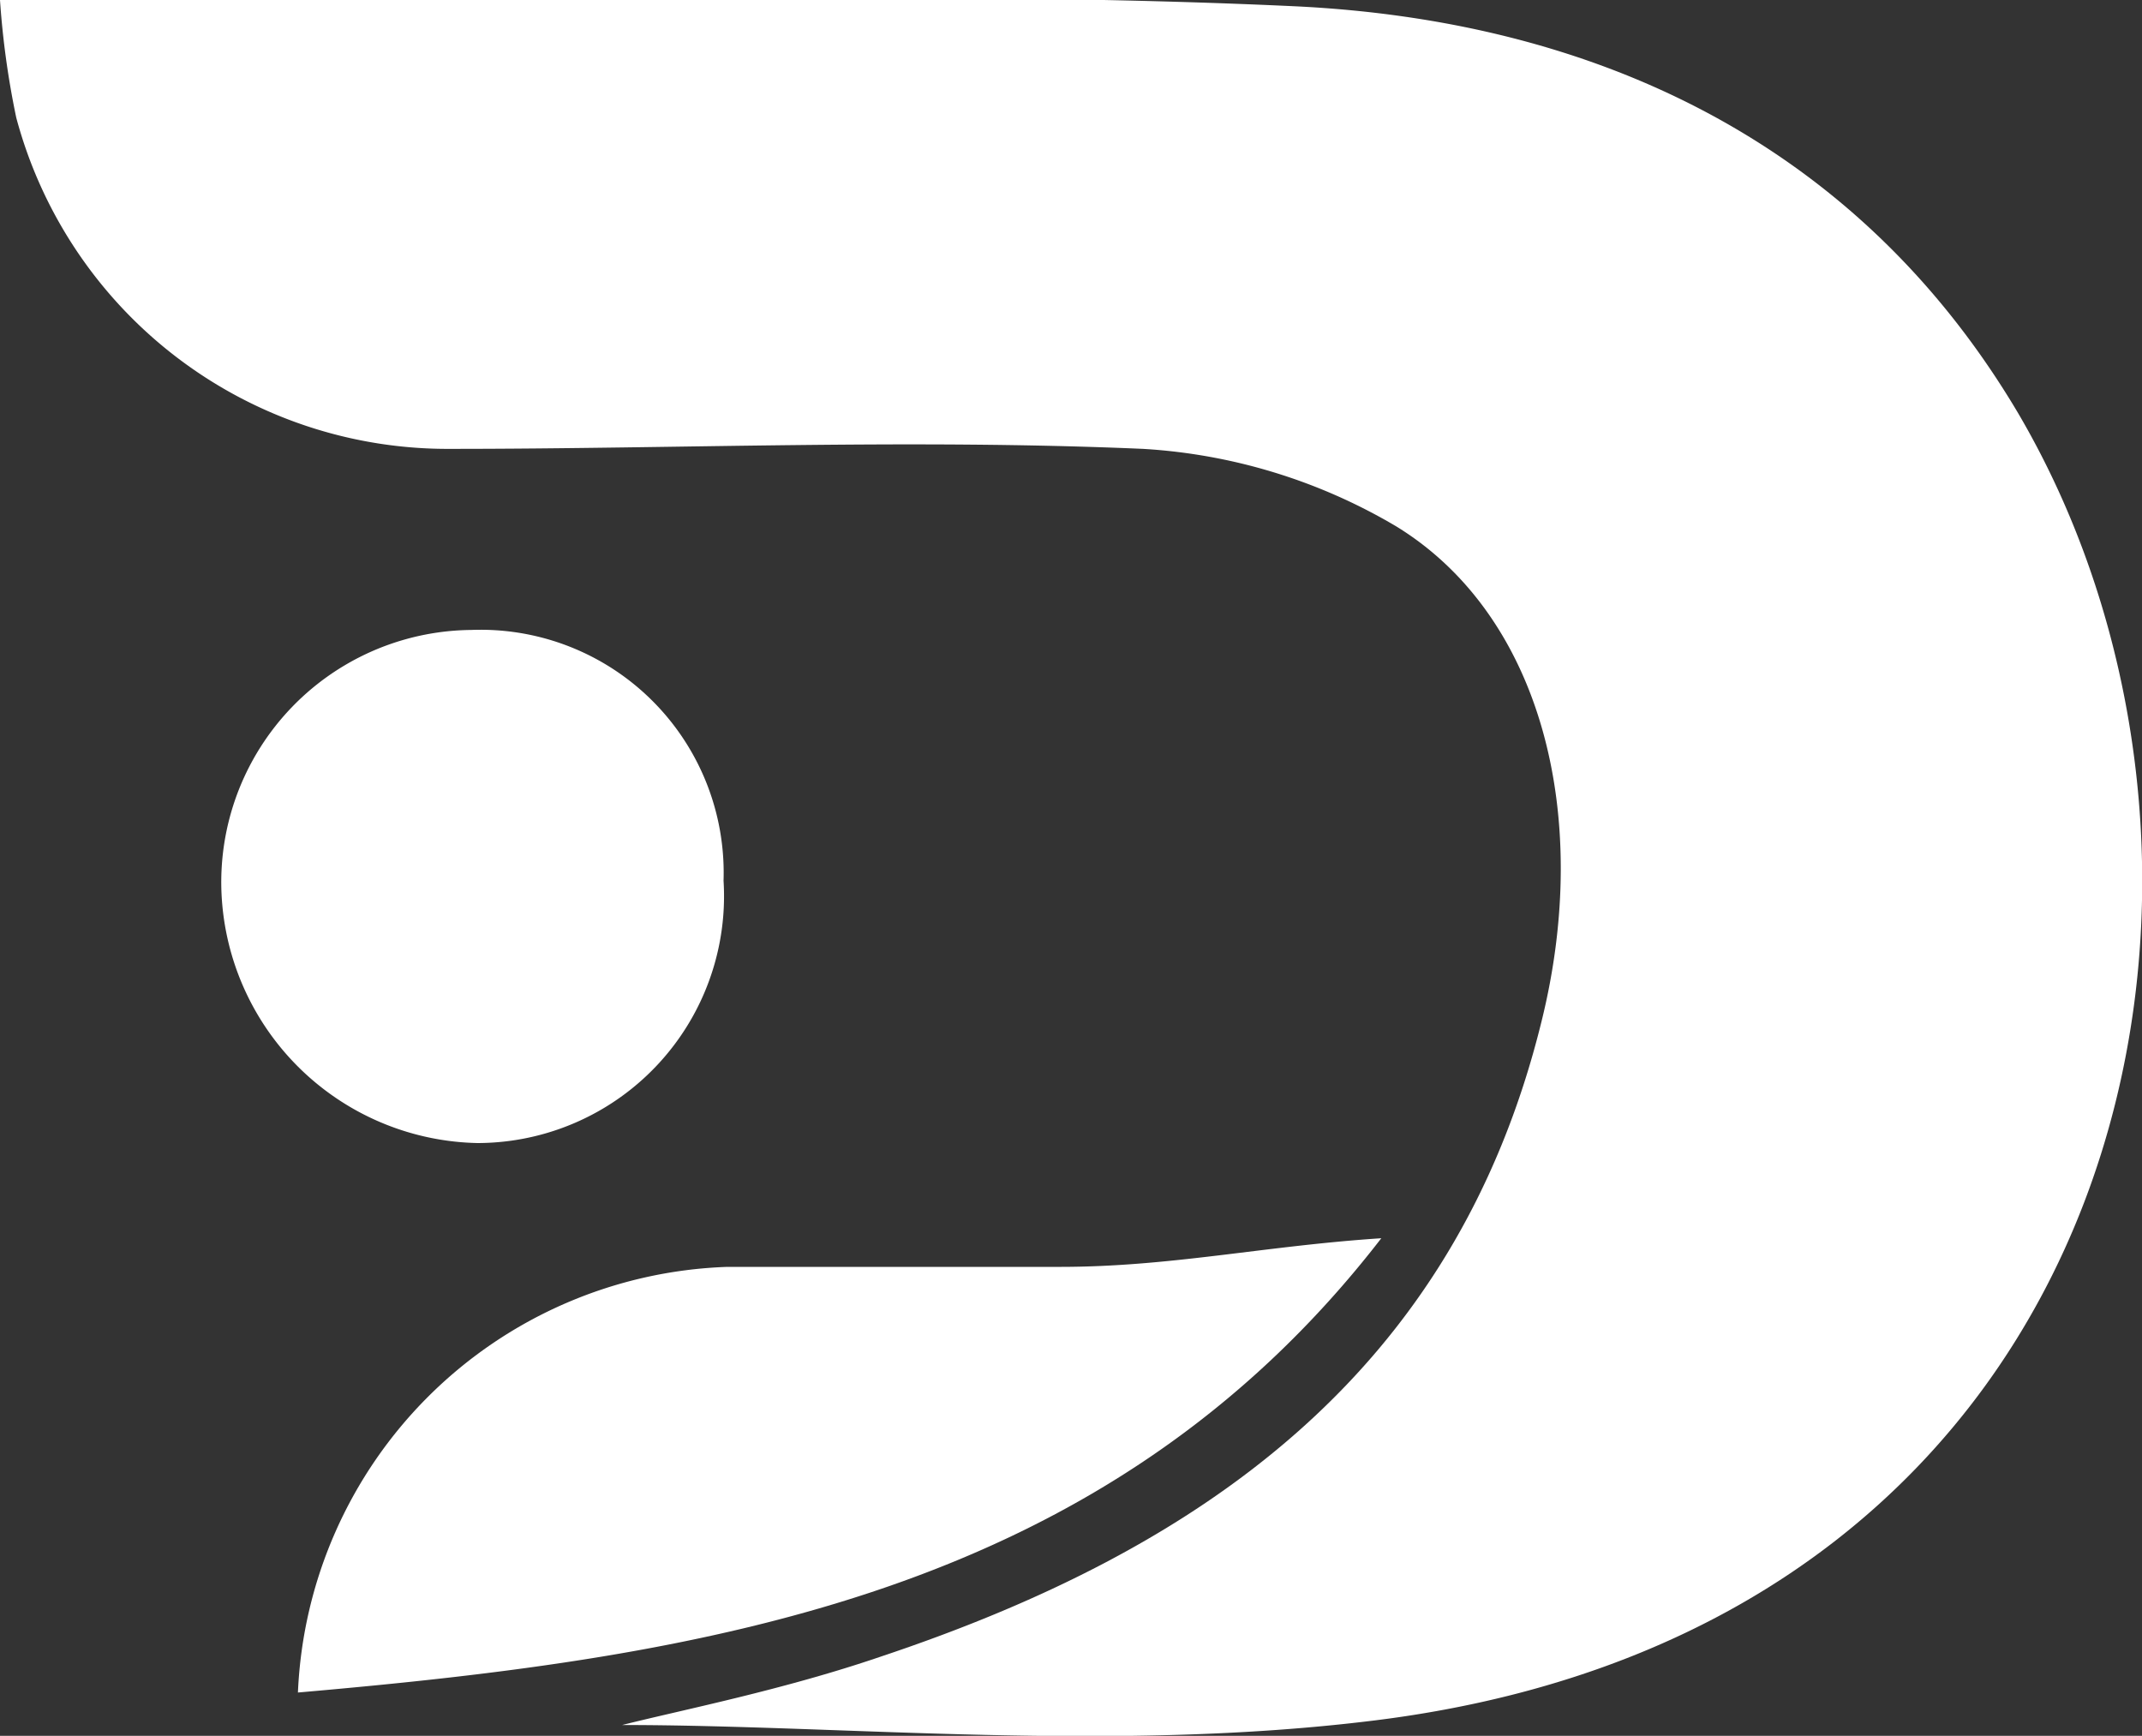
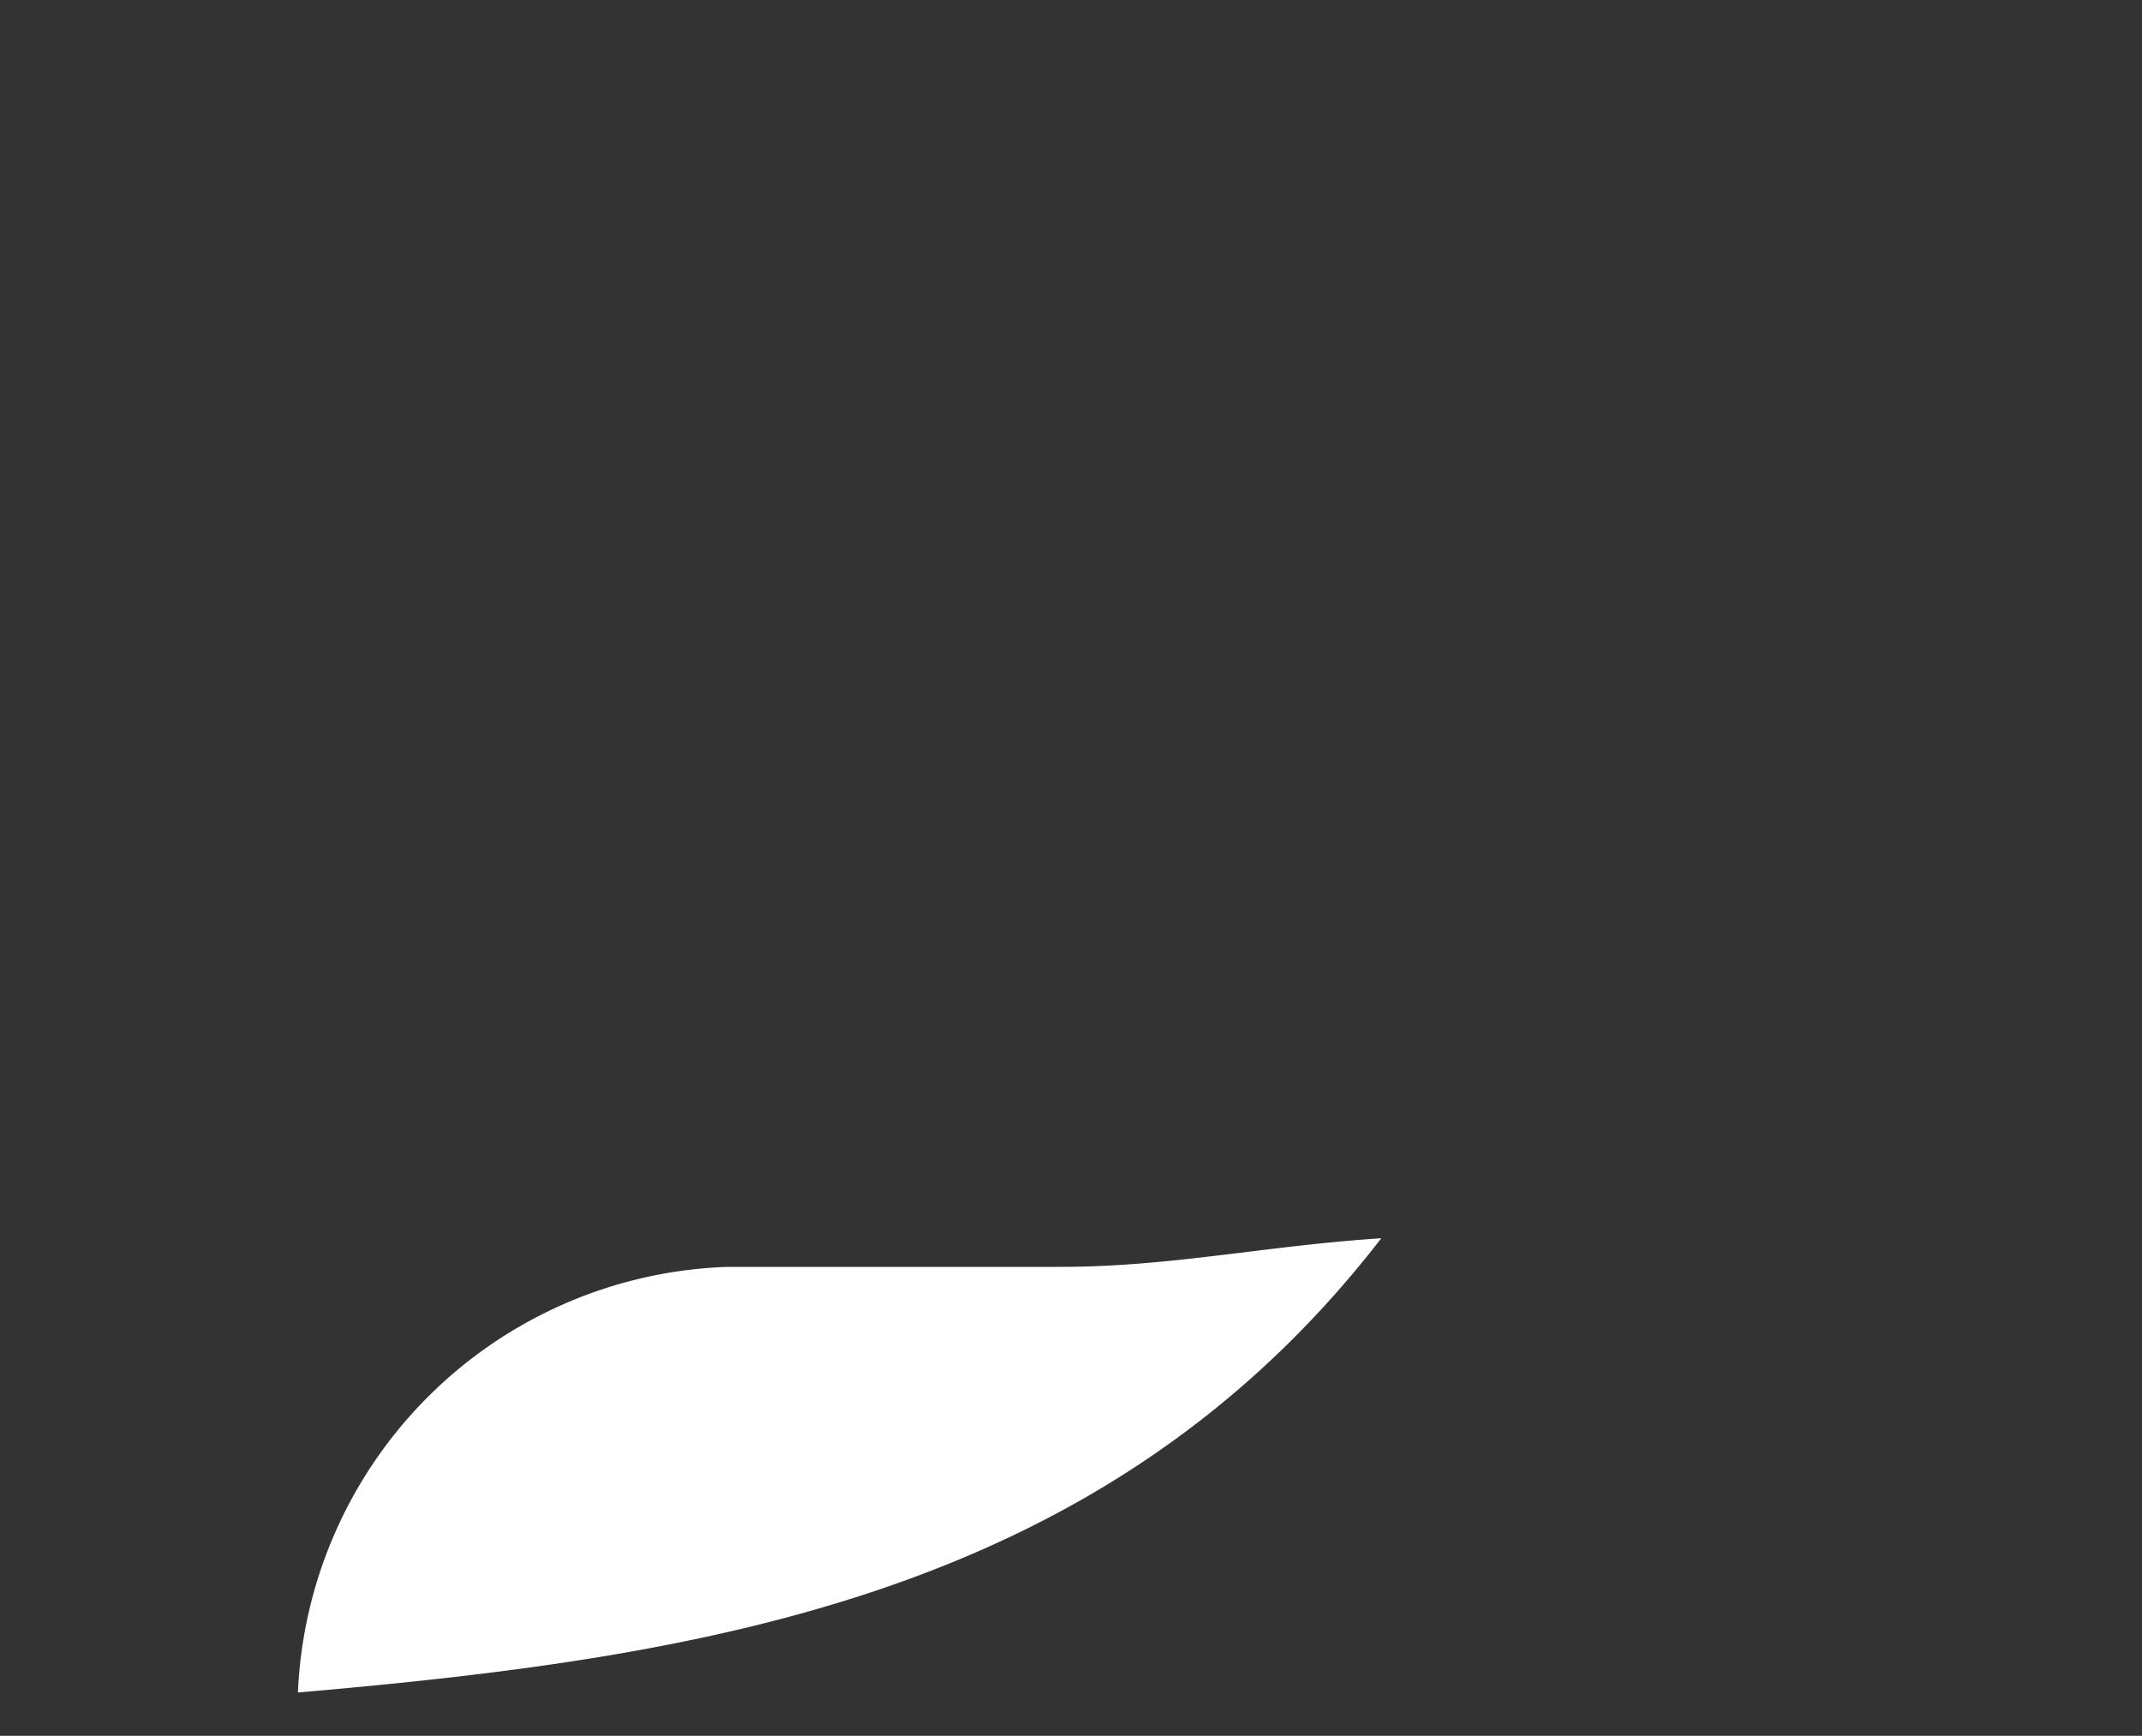
<svg xmlns="http://www.w3.org/2000/svg" width="27.68" height="22.43" viewBox="0 0 27.68 22.43">
  <rect x="0" y="0" width="27.68" height="22.43" fill="#333333" stroke="none" />
  <defs>
    <style>.cls-1{fill:#fff;}</style>
  </defs>
  <g id="Layer_2" data-name="Layer 2">
    <g id="Layer_1-2" data-name="Layer 1">
-       <path class="cls-1" d="M0,0H5.05c3.89,0,7.78-.1,11.66.08S24,1.83,26.08,5.34c3.47,5.91,1.57,15.66-8.31,16.89-3.37.42-6.84.06-9.73.06.75-.19,2.07-.45,3.33-.88,4.14-1.38,7.43-3.66,8.55-8.21.66-2.66,0-5.25-1.88-6.4a7.25,7.25,0,0,0-3.27-1c-3-.13-6,0-8.94,0A5.77,5.77,0,0,1,.21,1.52,11,11,0,0,1,0,0Z" />
      <path class="cls-1" d="M17.85,16c-3.57,4.62-8.72,5.41-14,5.87a5.75,5.75,0,0,1,5.55-5.5c1.43,0,2.87,0,4.3,0S16.33,16.1,17.85,16Z" />
-       <path class="cls-1" d="M9.35,11.38a3.19,3.19,0,0,1-3.18,3.39,3.38,3.38,0,0,1-3.31-3.3A3.26,3.26,0,0,1,6.09,8.14,3.14,3.14,0,0,1,9.35,11.38Z" />
    </g>
  </g>
</svg>